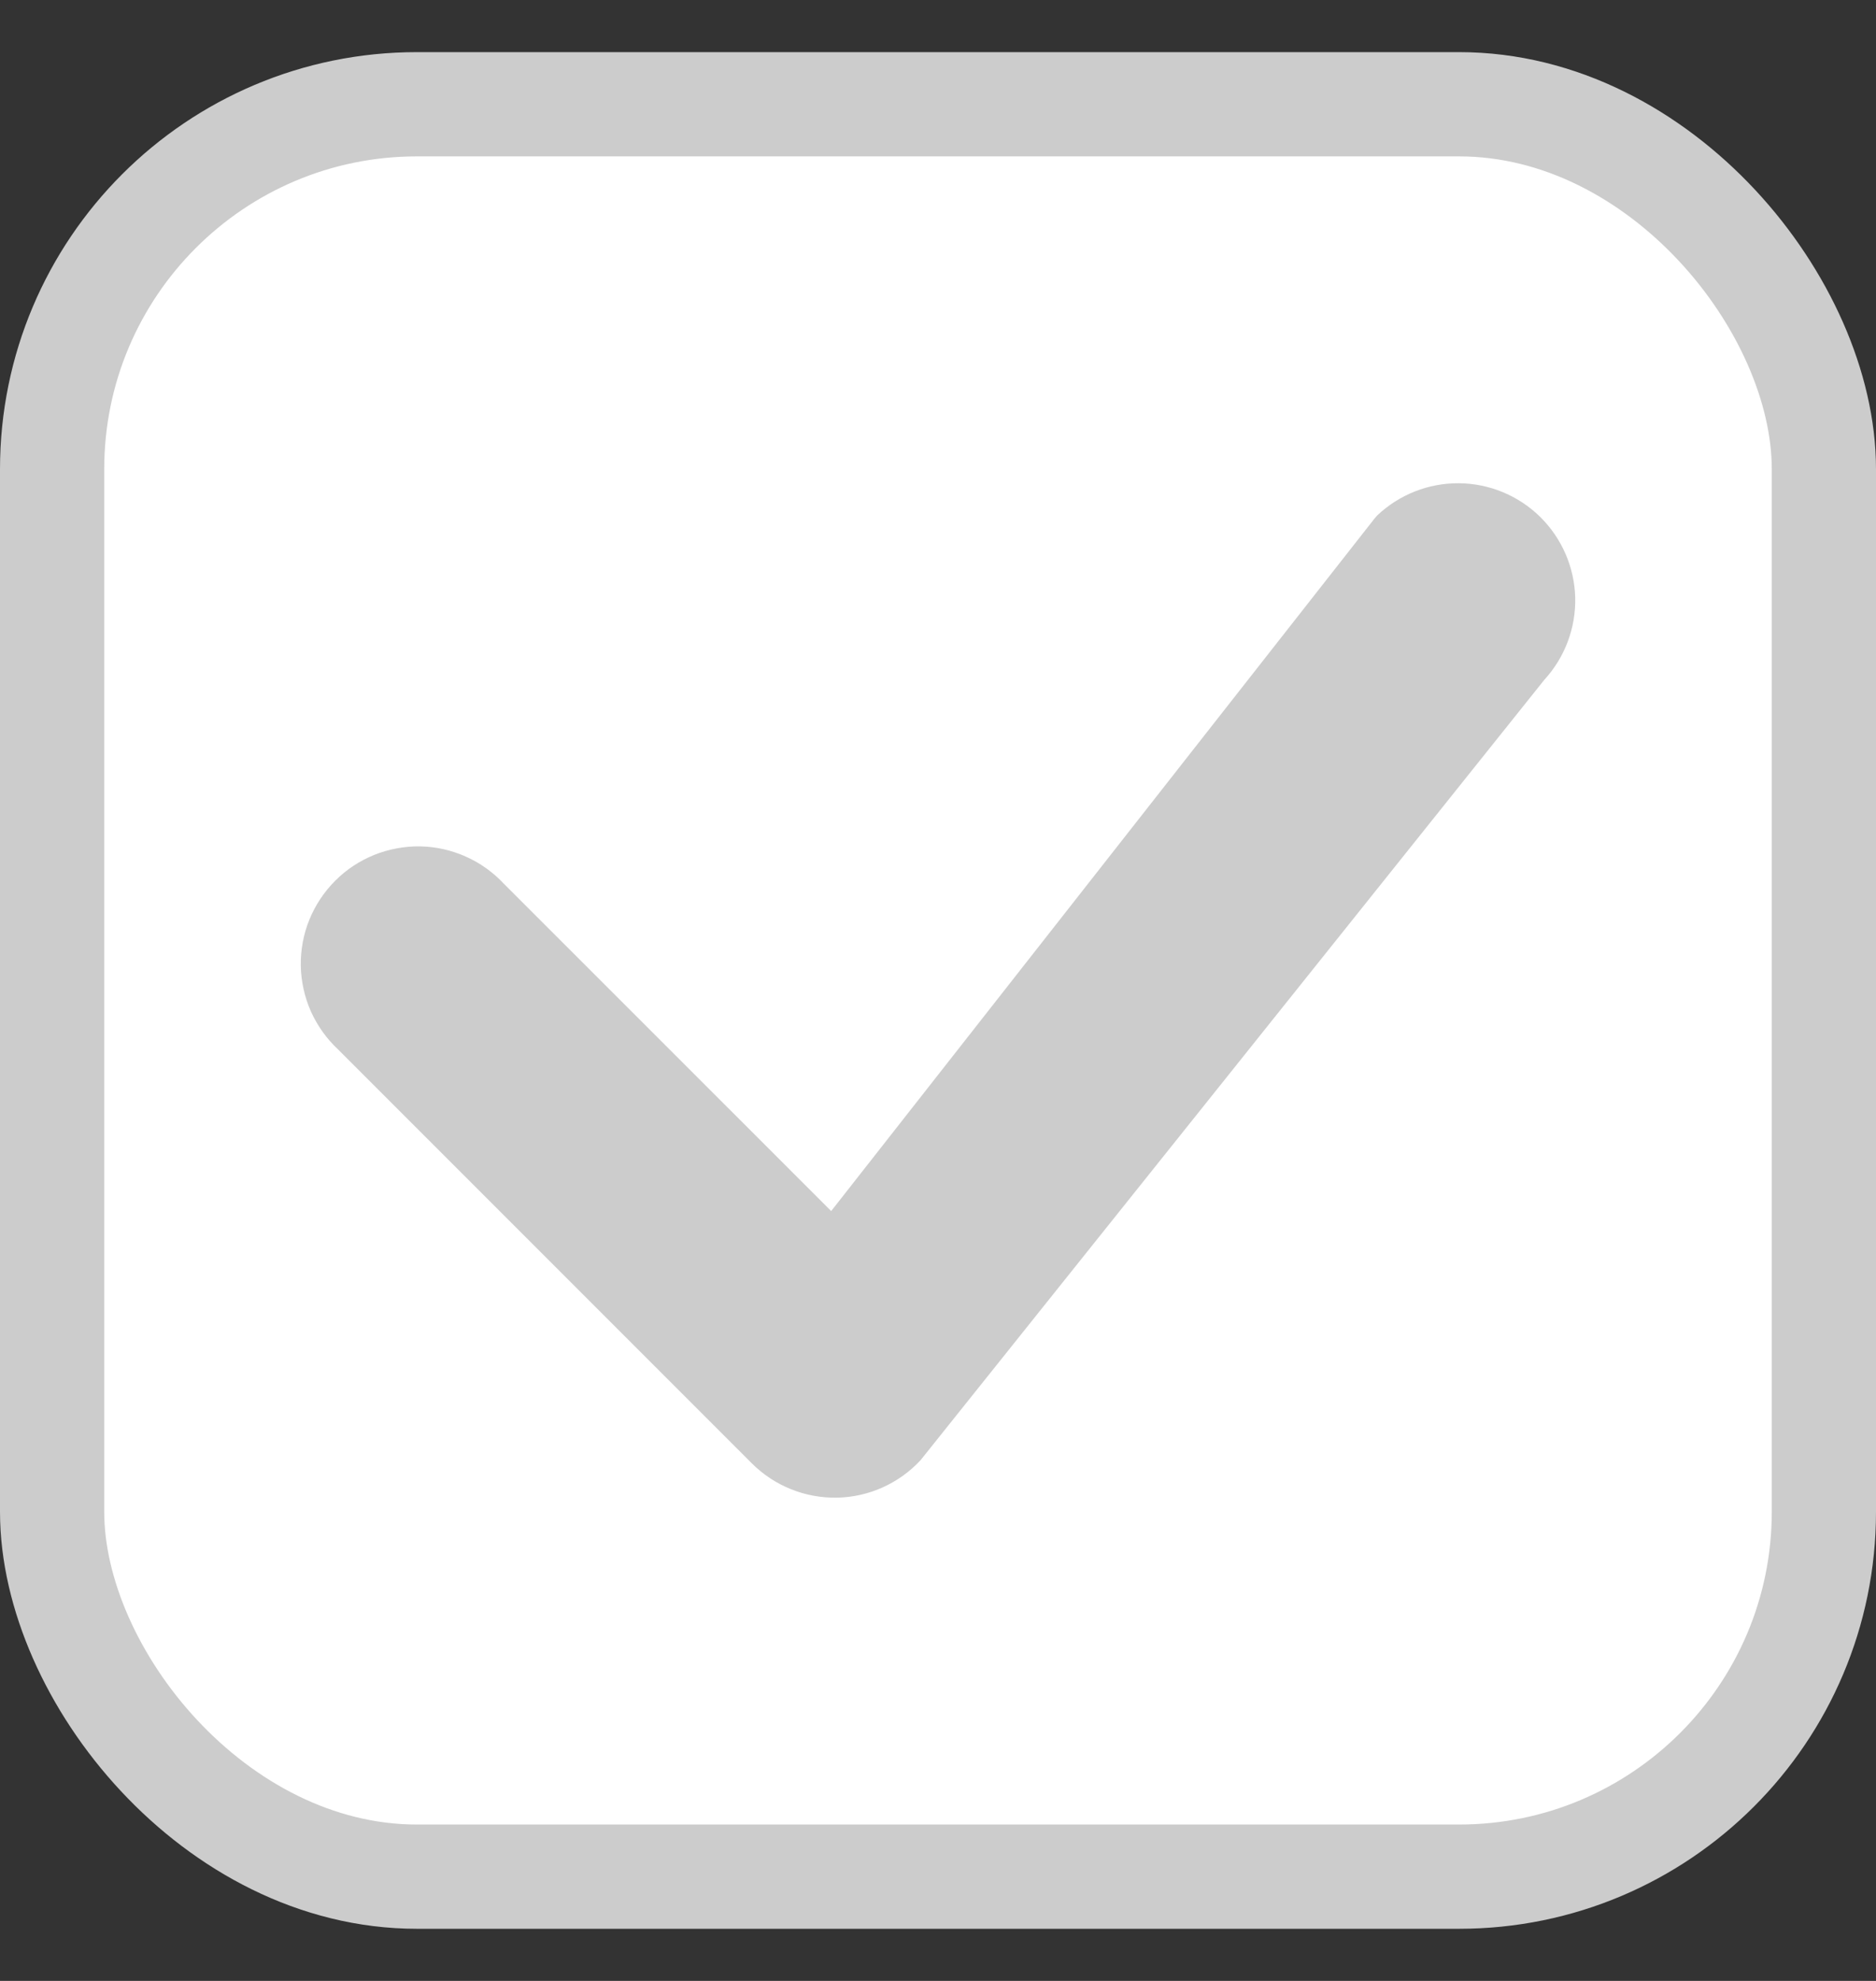
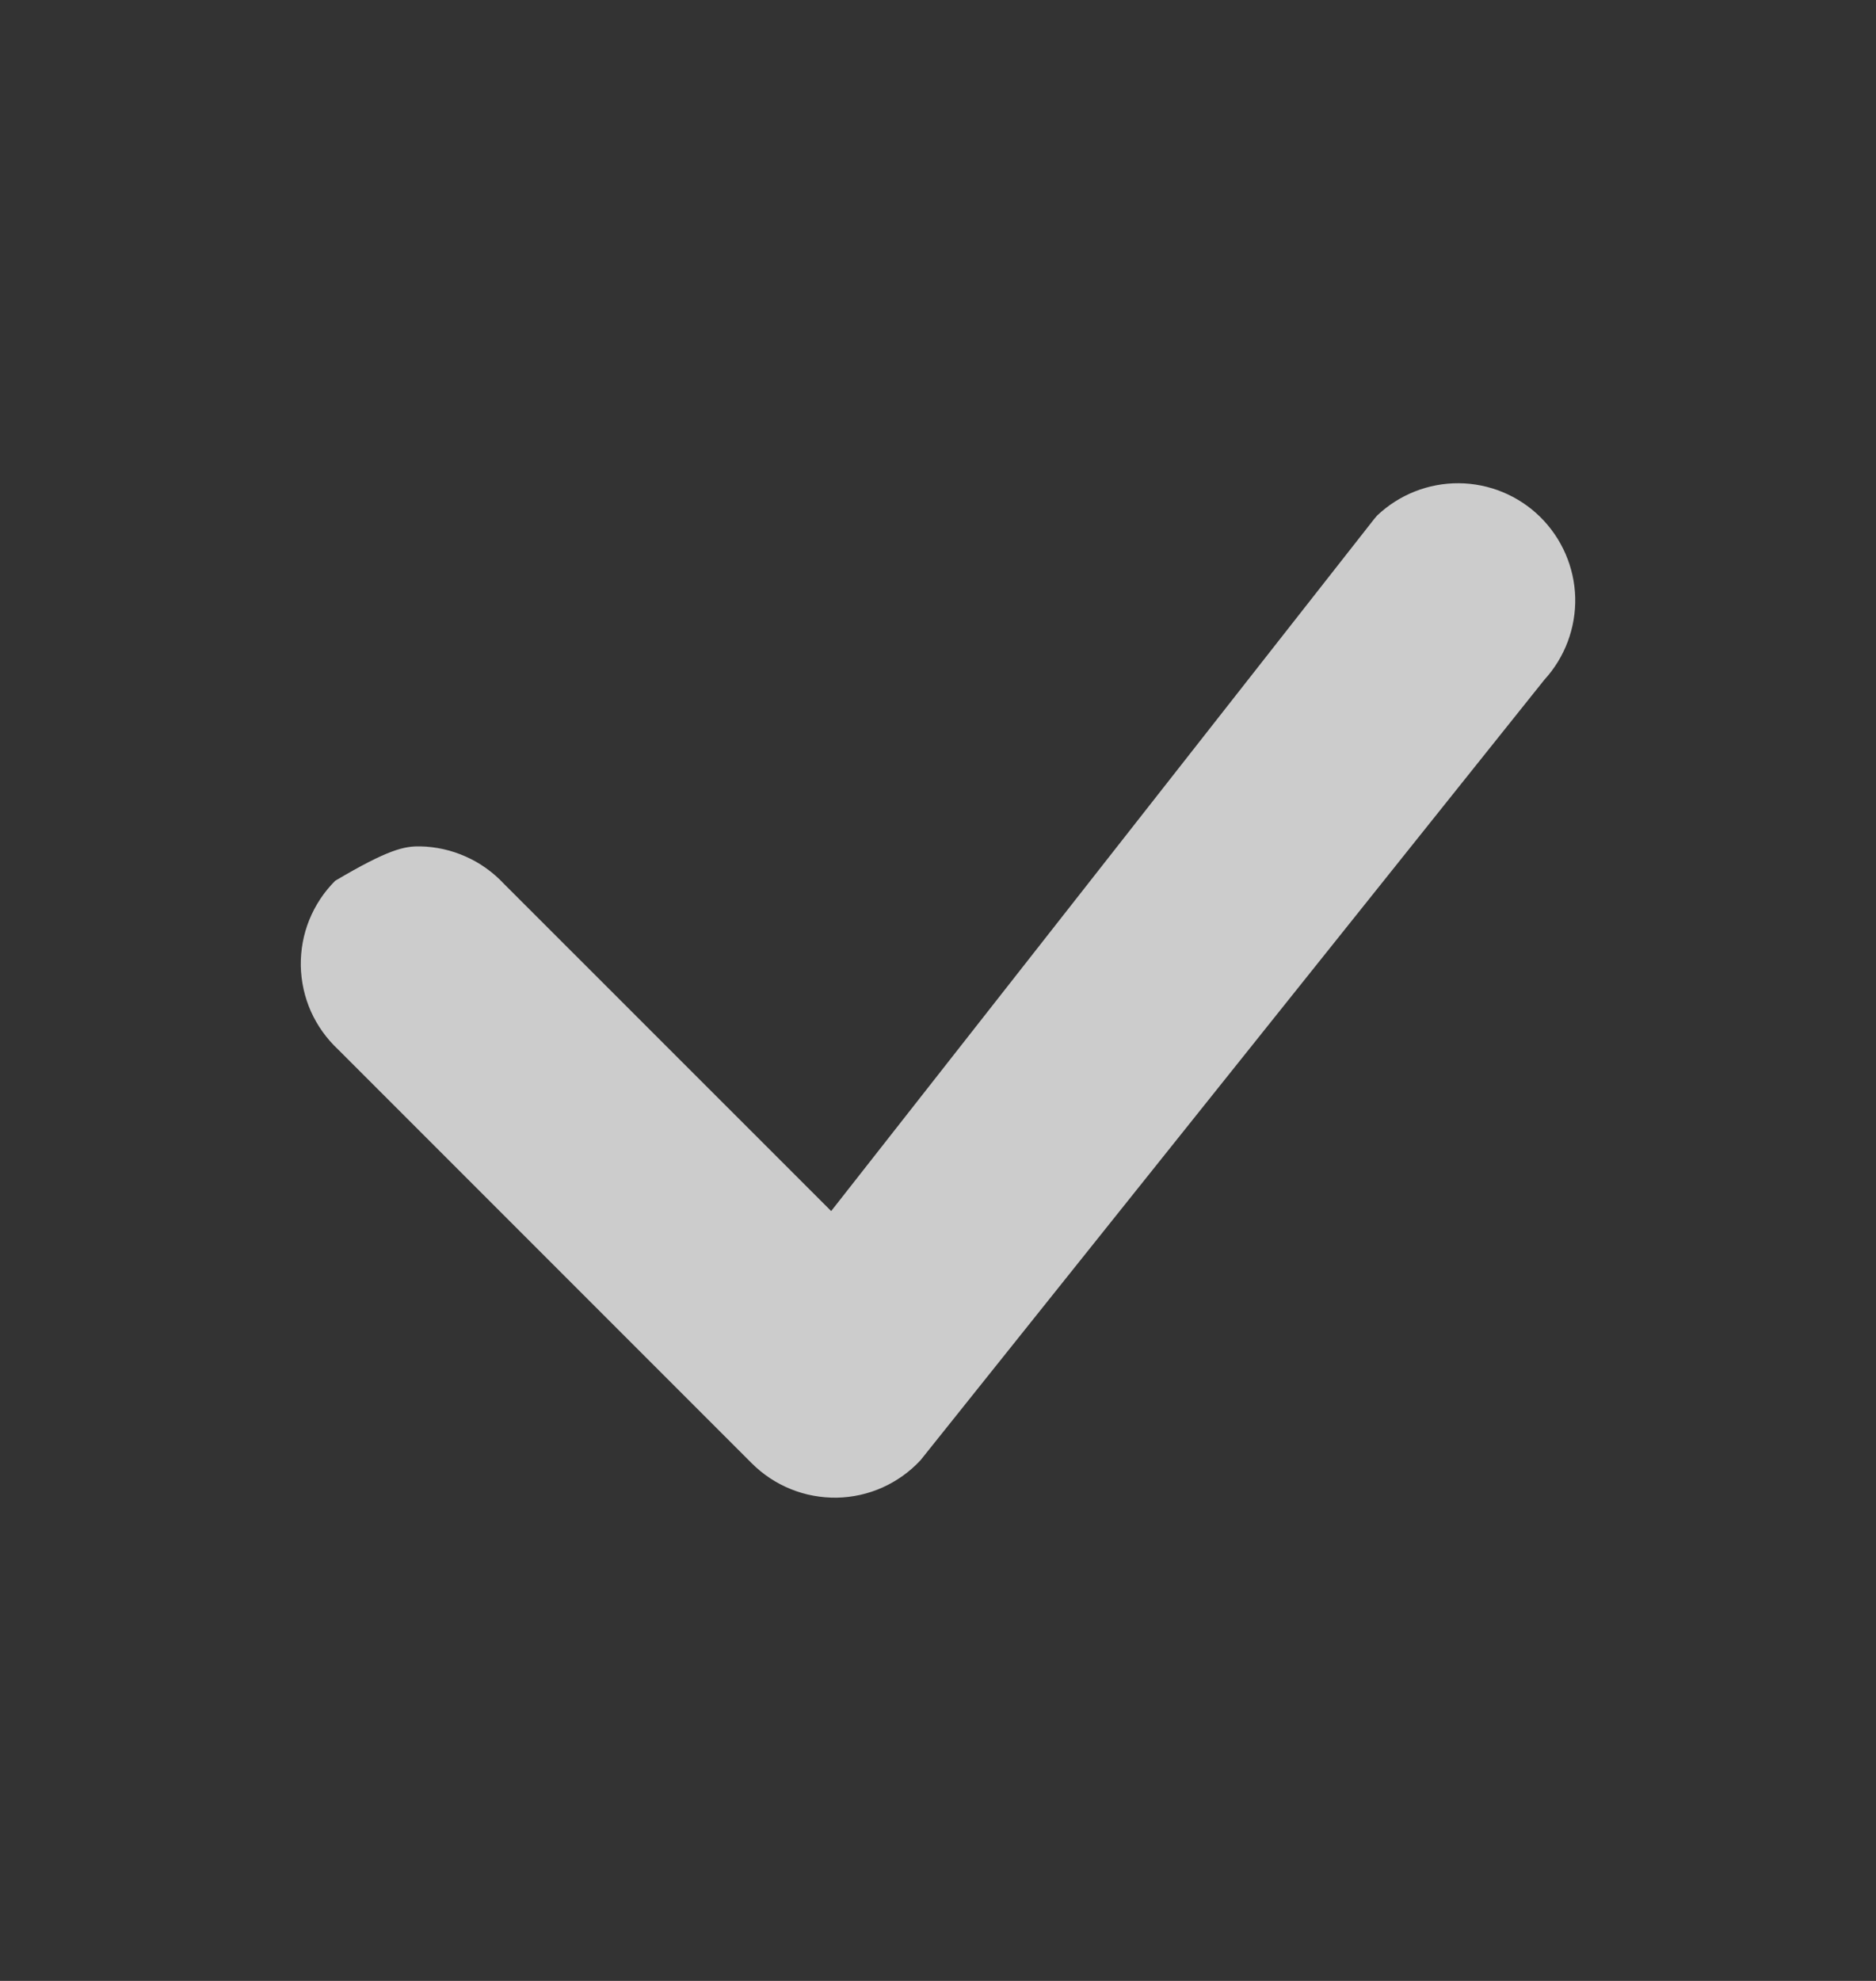
<svg xmlns="http://www.w3.org/2000/svg" width="18" height="19" viewBox="0 0 18 19" fill="none">
  <rect x="0" y="0" width="18" height="19" fill="#333333" stroke="none" />
-   <rect x="0.5" y="1" width="17" height="17" rx="3.5" fill="white" />
-   <rect x="0.5" y="1" width="17" height="17" rx="3.5" stroke="#CCCCCC" />
-   <path d="M13.213 4.945C13.425 4.744 13.706 4.633 13.997 4.635C14.289 4.637 14.569 4.753 14.777 4.957C14.985 5.162 15.106 5.439 15.114 5.73C15.121 6.022 15.015 6.305 14.818 6.52L8.833 14.005C8.73 14.116 8.606 14.205 8.468 14.267C8.33 14.329 8.181 14.362 8.03 14.365C7.878 14.367 7.728 14.34 7.588 14.283C7.448 14.227 7.32 14.142 7.213 14.035L3.244 10.066C3.134 9.963 3.045 9.839 2.983 9.701C2.922 9.563 2.889 9.414 2.886 9.263C2.884 9.112 2.911 8.962 2.968 8.822C3.025 8.682 3.109 8.555 3.216 8.448C3.322 8.341 3.45 8.257 3.59 8.2C3.73 8.144 3.88 8.116 4.031 8.118C4.182 8.121 4.331 8.154 4.469 8.216C4.607 8.277 4.731 8.366 4.834 8.476L7.975 11.616L13.185 4.978L13.213 4.945Z" fill="#CCCCCC" />
+   <path d="M13.213 4.945C13.425 4.744 13.706 4.633 13.997 4.635C14.289 4.637 14.569 4.753 14.777 4.957C14.985 5.162 15.106 5.439 15.114 5.73C15.121 6.022 15.015 6.305 14.818 6.52L8.833 14.005C8.73 14.116 8.606 14.205 8.468 14.267C8.33 14.329 8.181 14.362 8.03 14.365C7.878 14.367 7.728 14.34 7.588 14.283C7.448 14.227 7.32 14.142 7.213 14.035L3.244 10.066C3.134 9.963 3.045 9.839 2.983 9.701C2.922 9.563 2.889 9.414 2.886 9.263C2.884 9.112 2.911 8.962 2.968 8.822C3.025 8.682 3.109 8.555 3.216 8.448C3.73 8.144 3.88 8.116 4.031 8.118C4.182 8.121 4.331 8.154 4.469 8.216C4.607 8.277 4.731 8.366 4.834 8.476L7.975 11.616L13.185 4.978L13.213 4.945Z" fill="#CCCCCC" />
</svg>